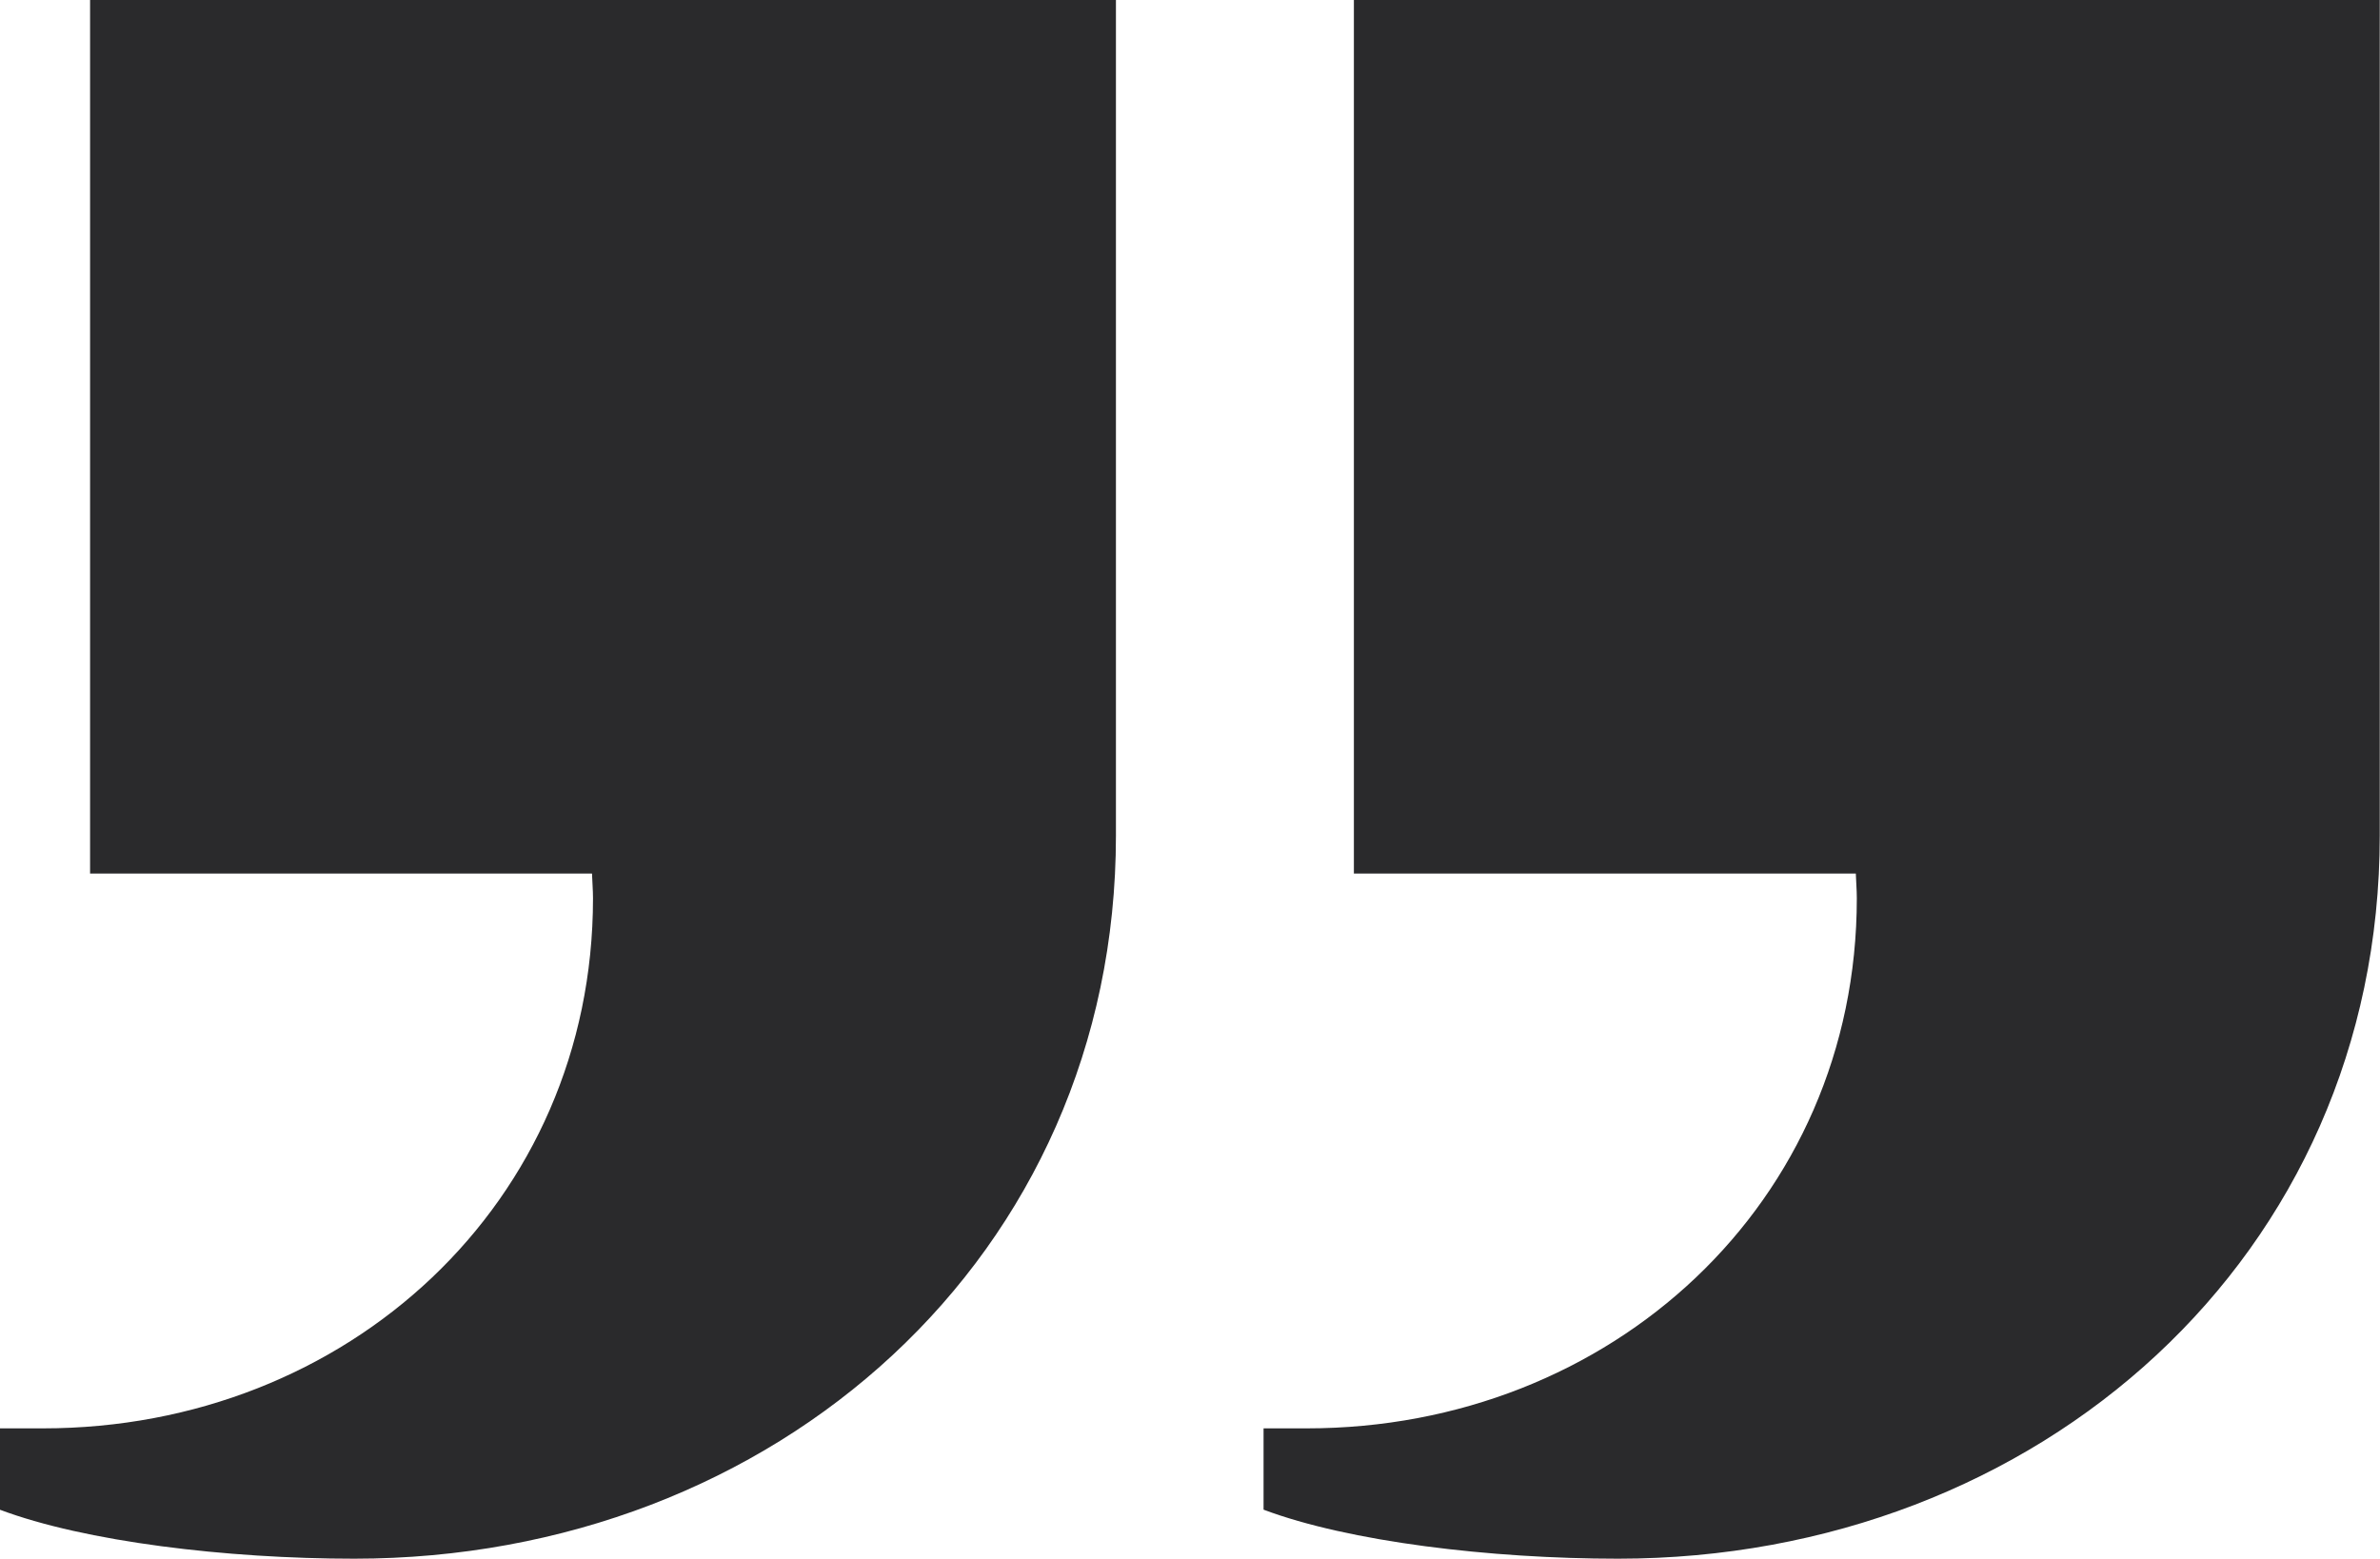
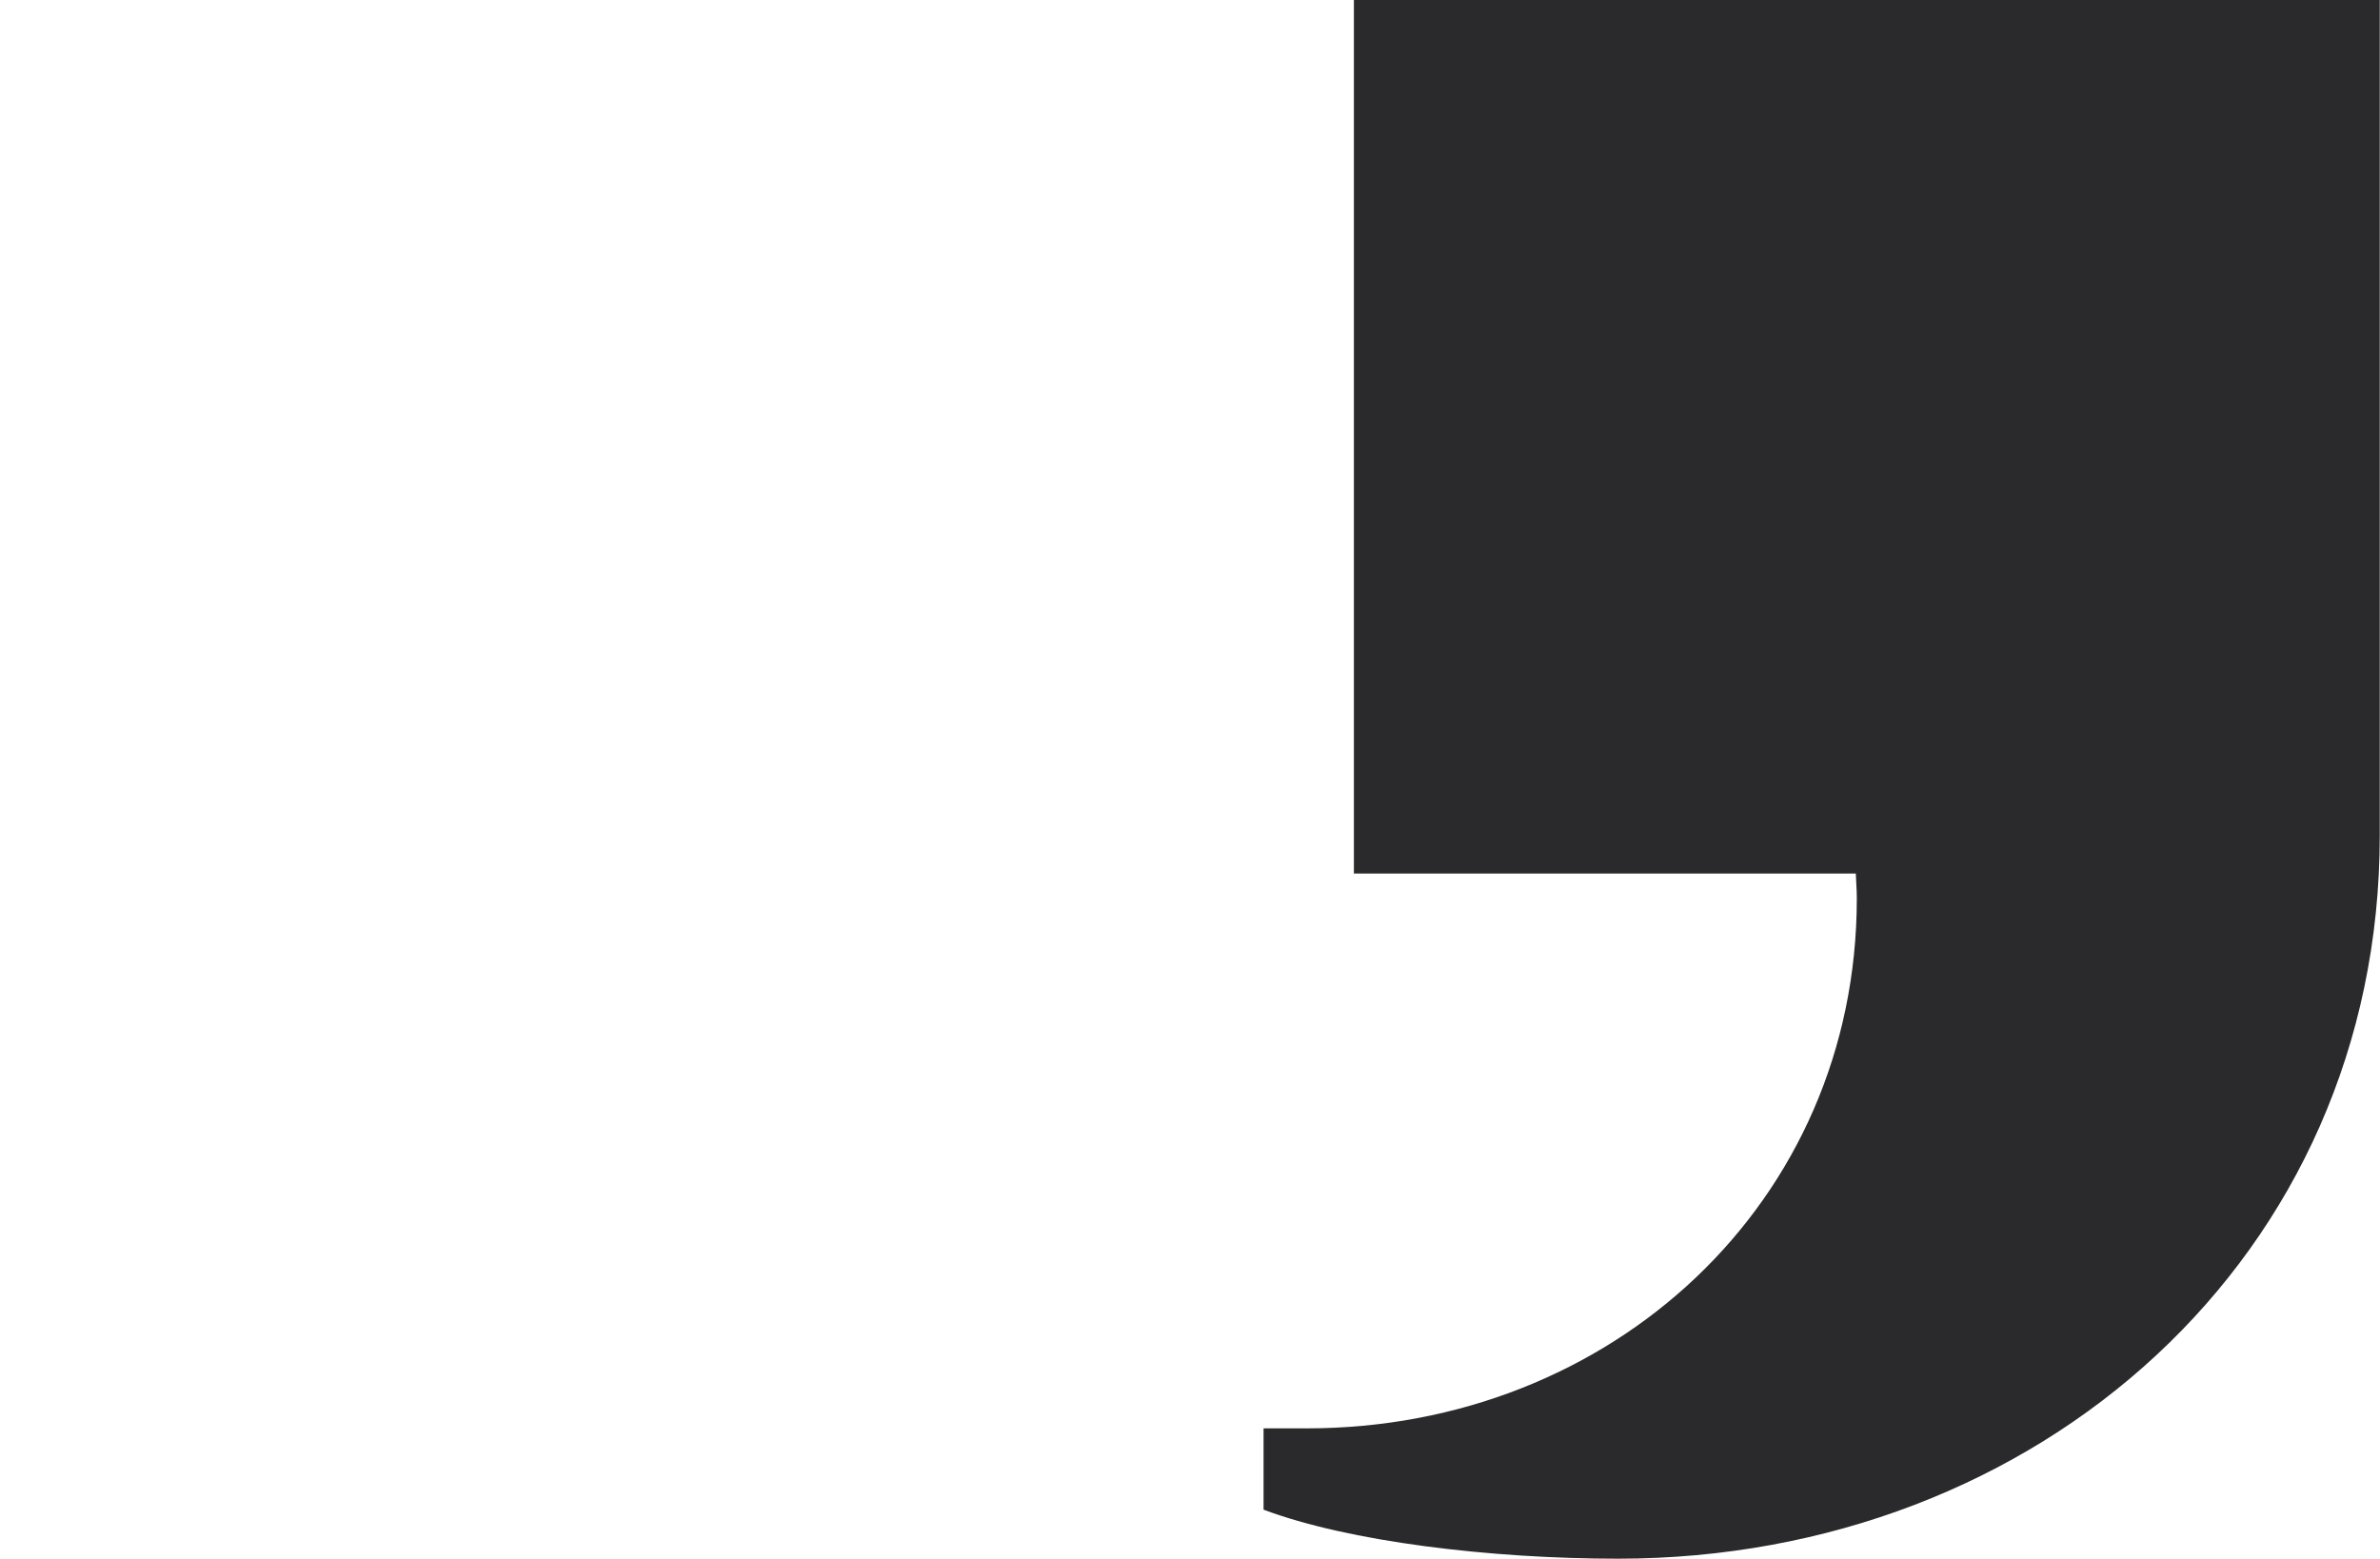
<svg xmlns="http://www.w3.org/2000/svg" id="Capa_2" data-name="Capa 2" viewBox="0 0 95.12 62.32">
  <defs>
    <style>
      .cls-1 {
        fill: #2a2a2c;
      }
    </style>
  </defs>
  <g id="Capa_1-2" data-name="Capa 1">
    <g>
-       <path class="cls-1" d="M44.62,0H3.6v34.92h20.06c.01.33.04.65.04.99,0,12.17-9.82,21.19-21.98,21.19-.57,0-1.73,0-1.73,0v3.25c3.4,1.28,9.06,1.96,14.17,1.96,16.81,0,30.44-12.09,30.44-28.91V0Z" />
      <path class="cls-1" d="M95.12,0h-41.01v34.92h20.06c.01.33.04.65.04.99,0,12.17-9.82,21.19-21.98,21.19-.57,0-1.73,0-1.73,0v3.25c3.4,1.28,9.06,1.96,14.17,1.96,16.81,0,30.44-12.09,30.44-28.91V0Z" />
    </g>
  </g>
</svg>